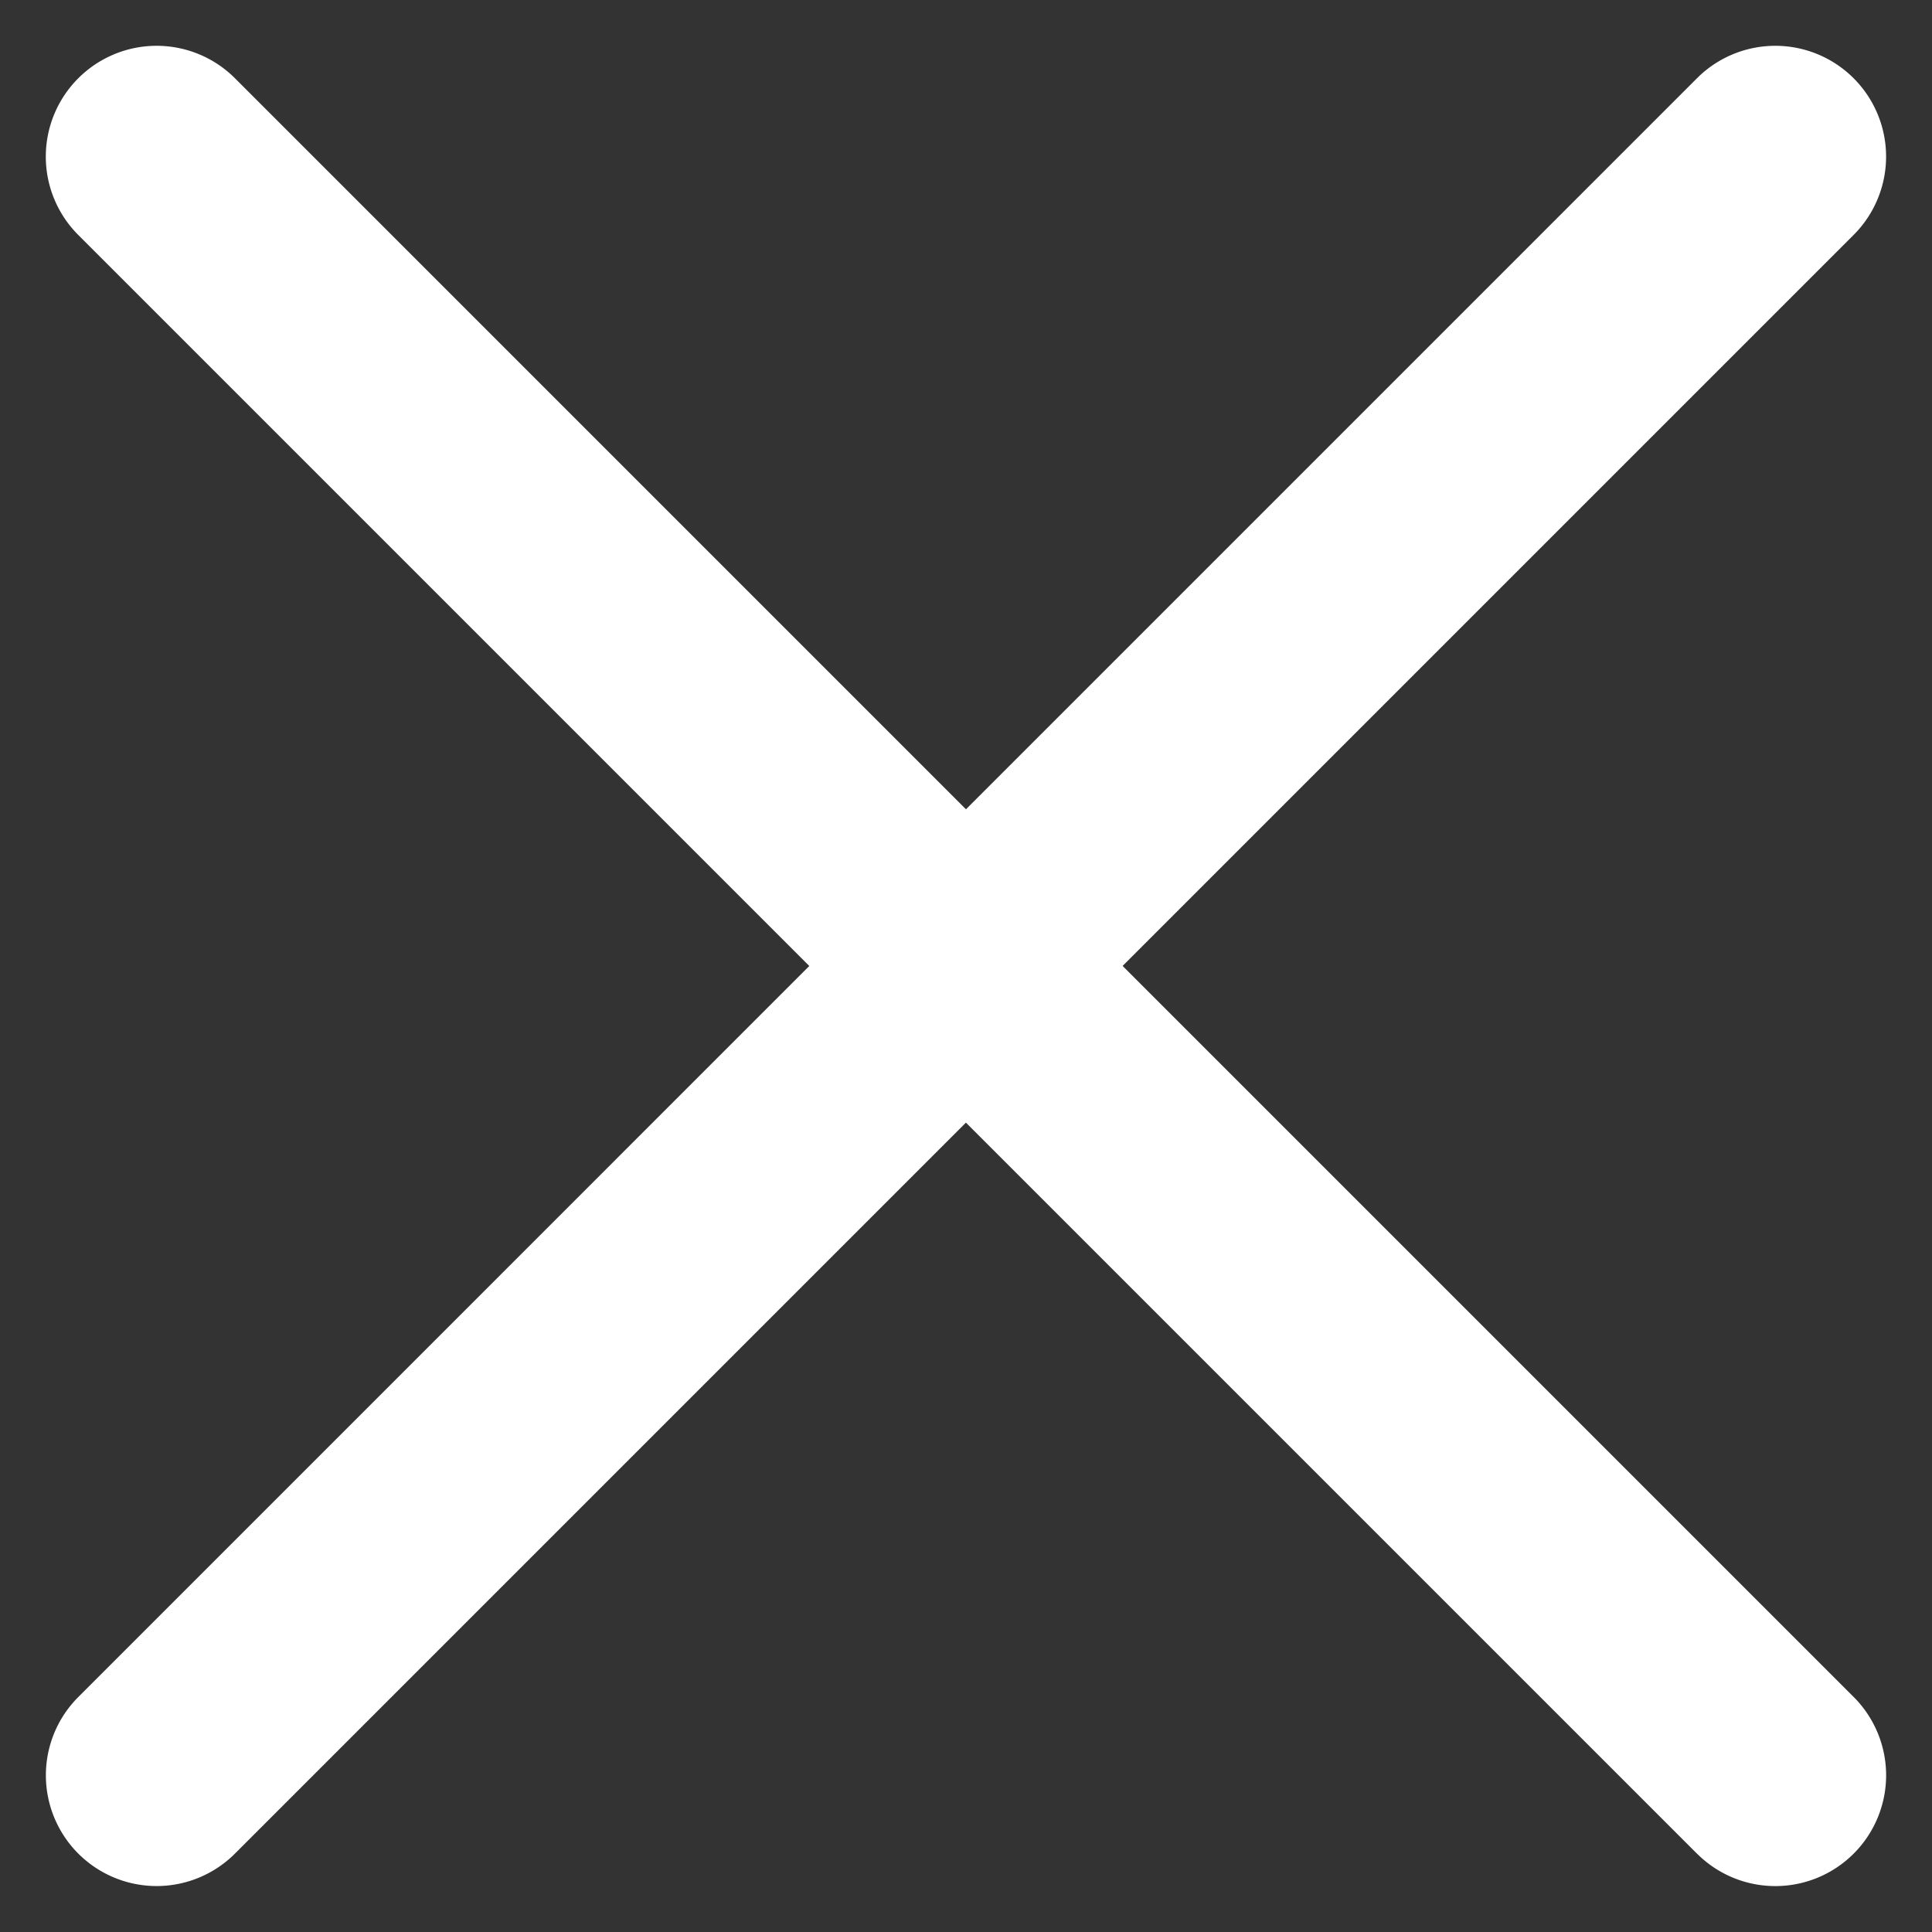
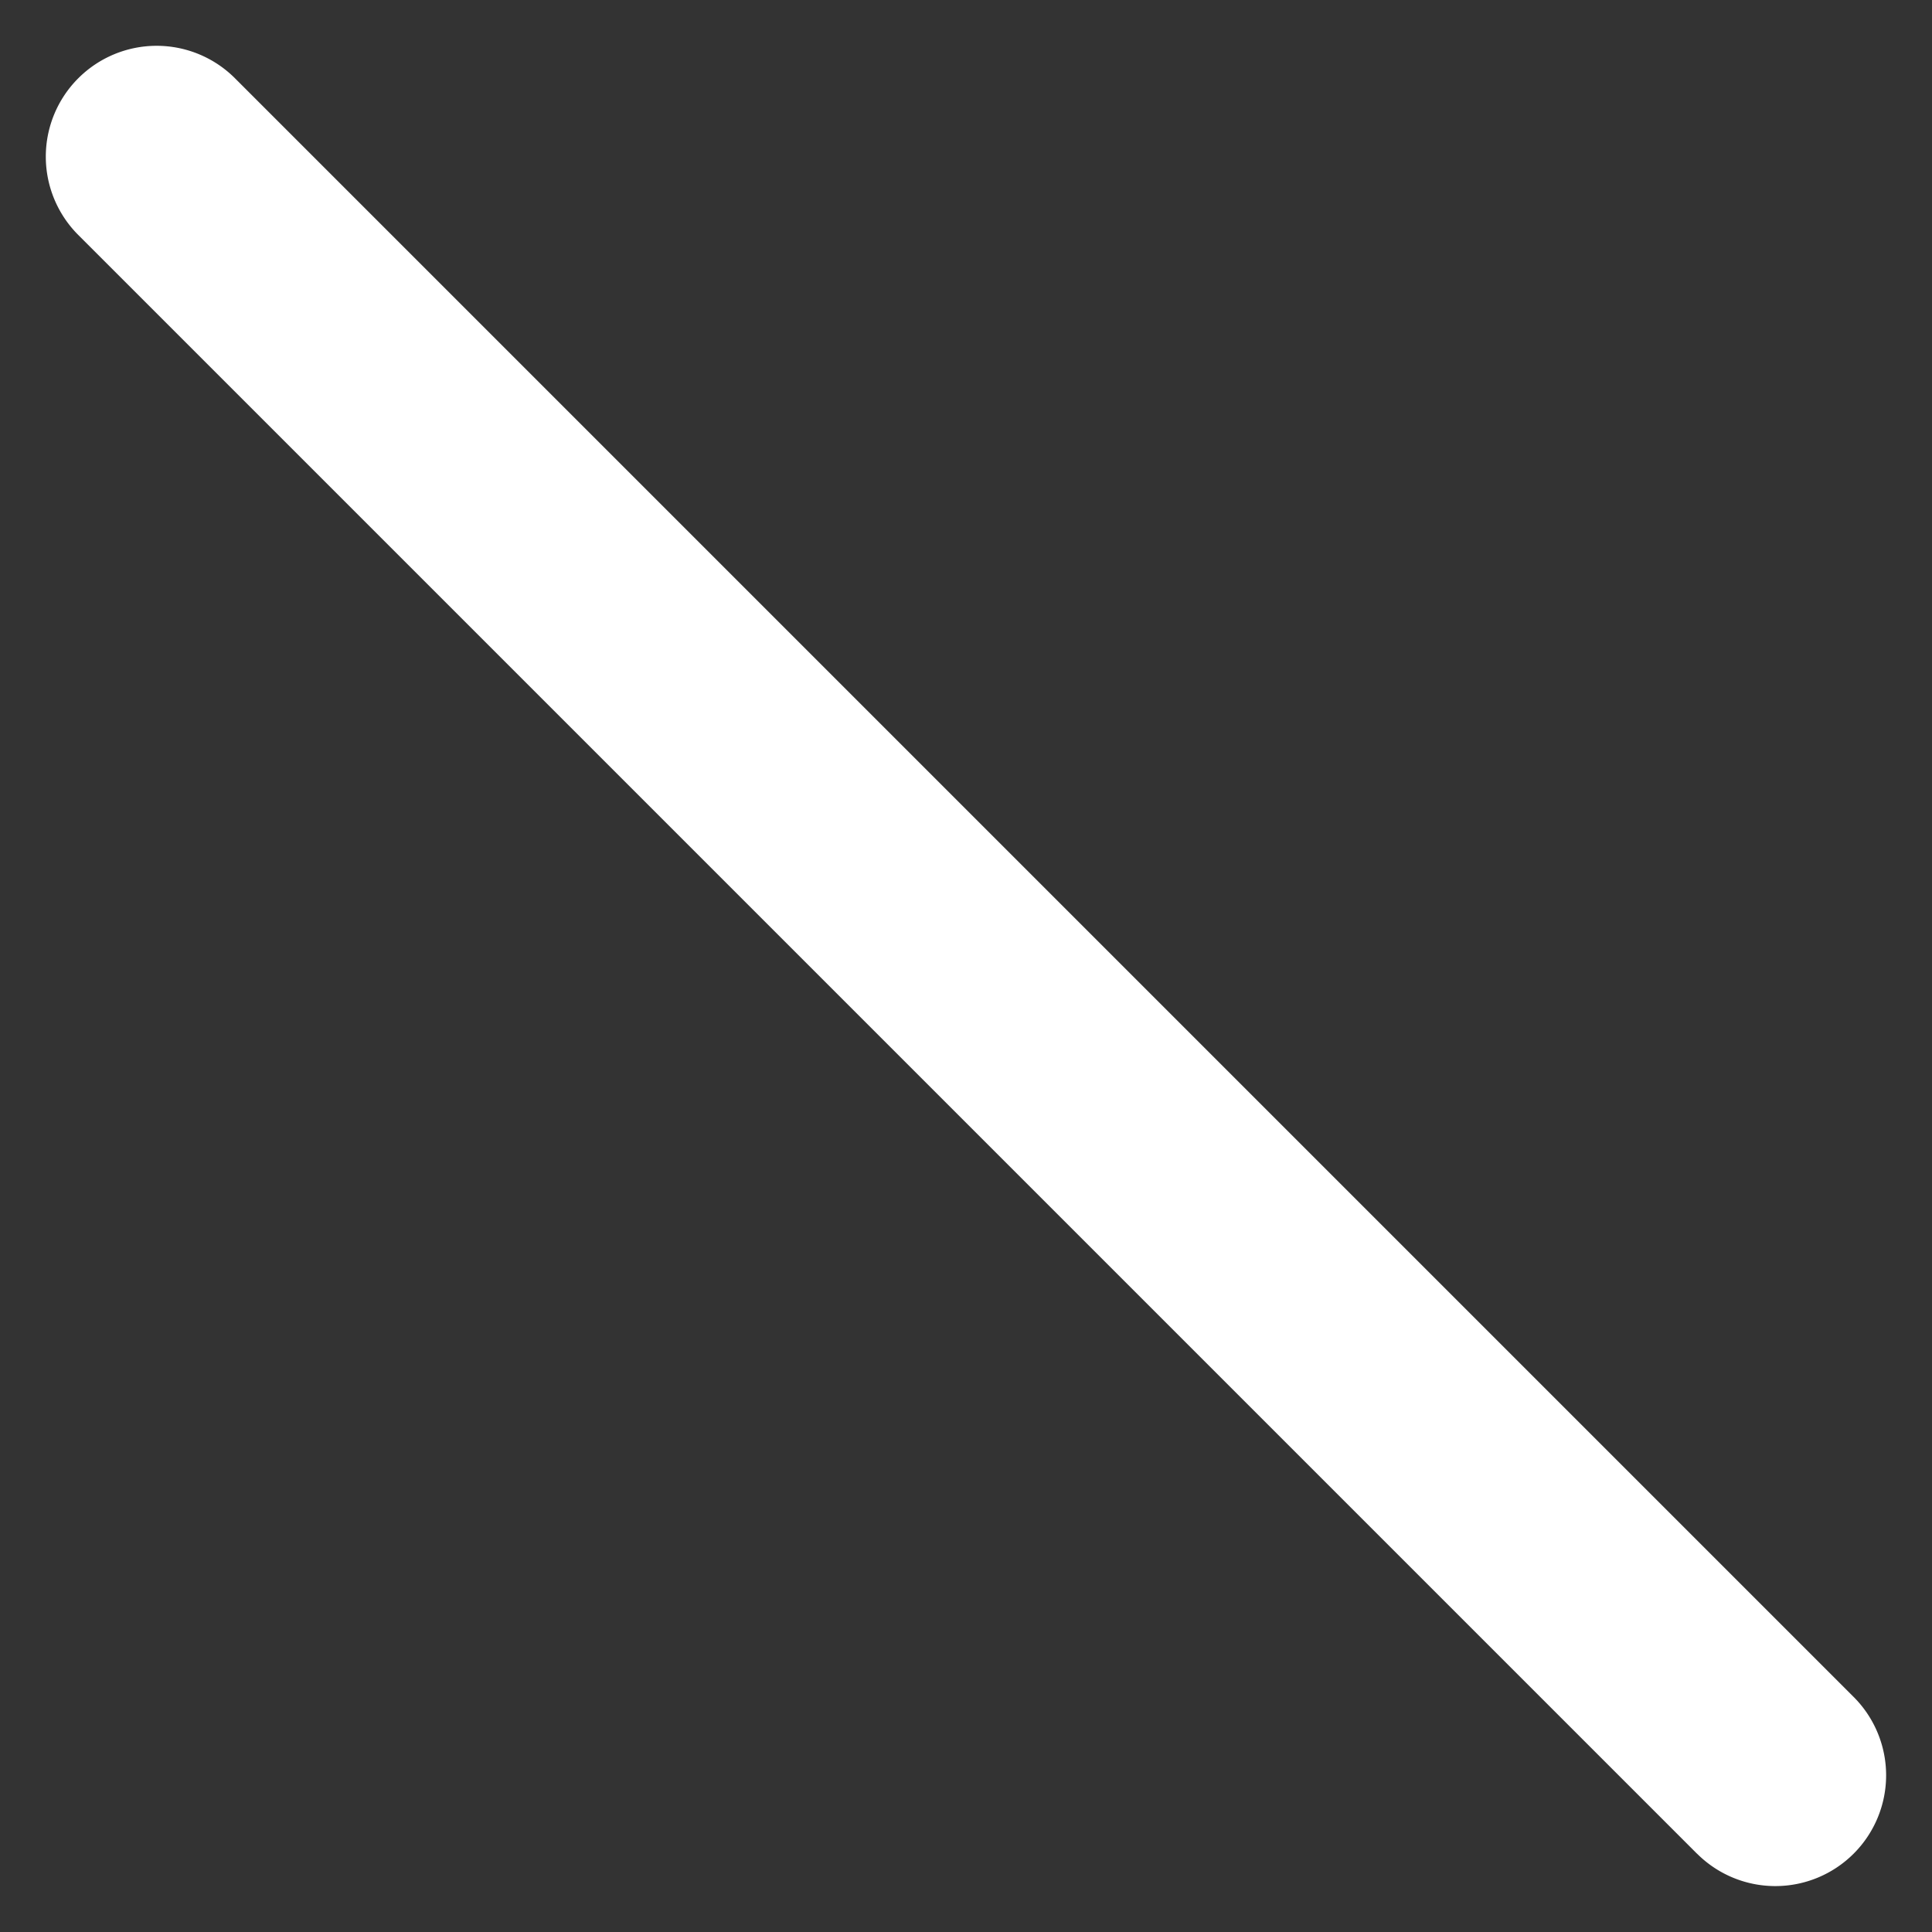
<svg xmlns="http://www.w3.org/2000/svg" width="26.163" height="26.163">
  <rect width="100%" height="100%" fill="#333333" stroke="none" />
  <g fill="#fff">
-     <path d="M25.102 3.181l-21.92 21.92a1.5 1.5 0 01-2.122 0 1.5 1.5 0 010-2.12L22.98 1.06a1.5 1.5 0 012.122 0 1.5 1.5 0 010 2.121z" />
    <path d="M22.98 25.102L1.06 3.182a1.5 1.5 0 010-2.122 1.5 1.5 0 012.122 0l21.92 21.92a1.5 1.5 0 010 2.122 1.5 1.5 0 01-2.121 0z" />
  </g>
</svg>